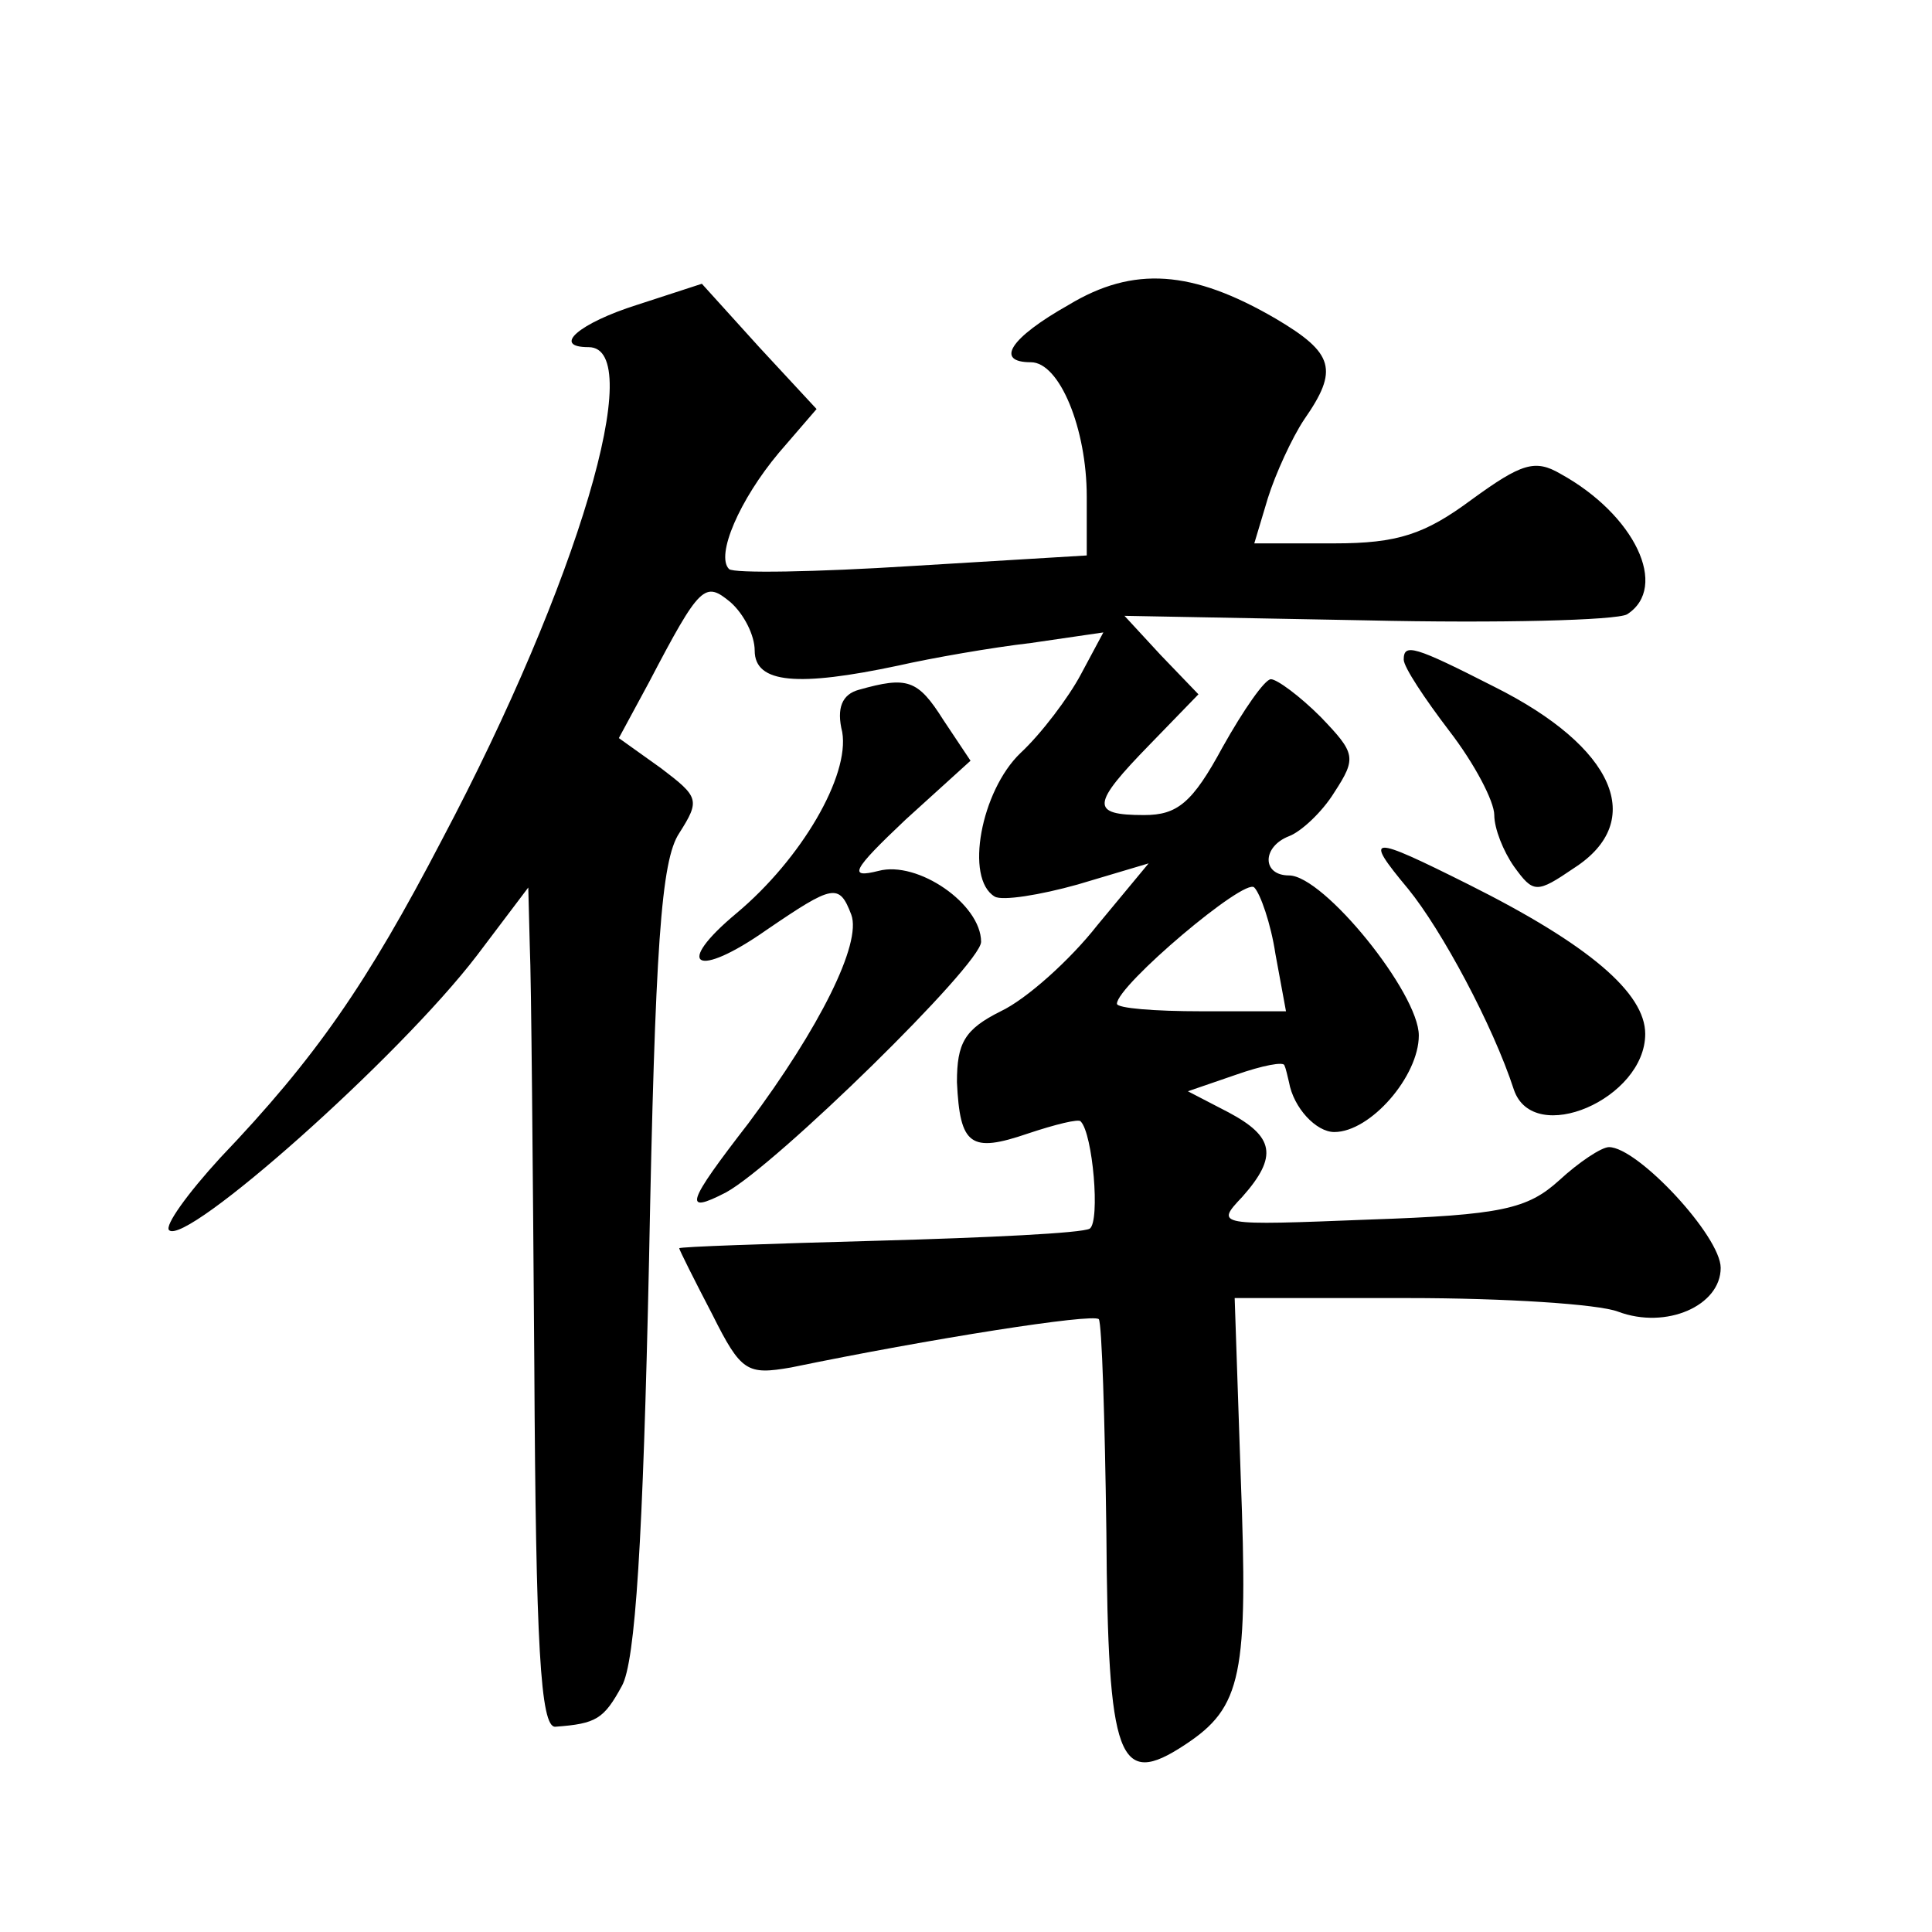
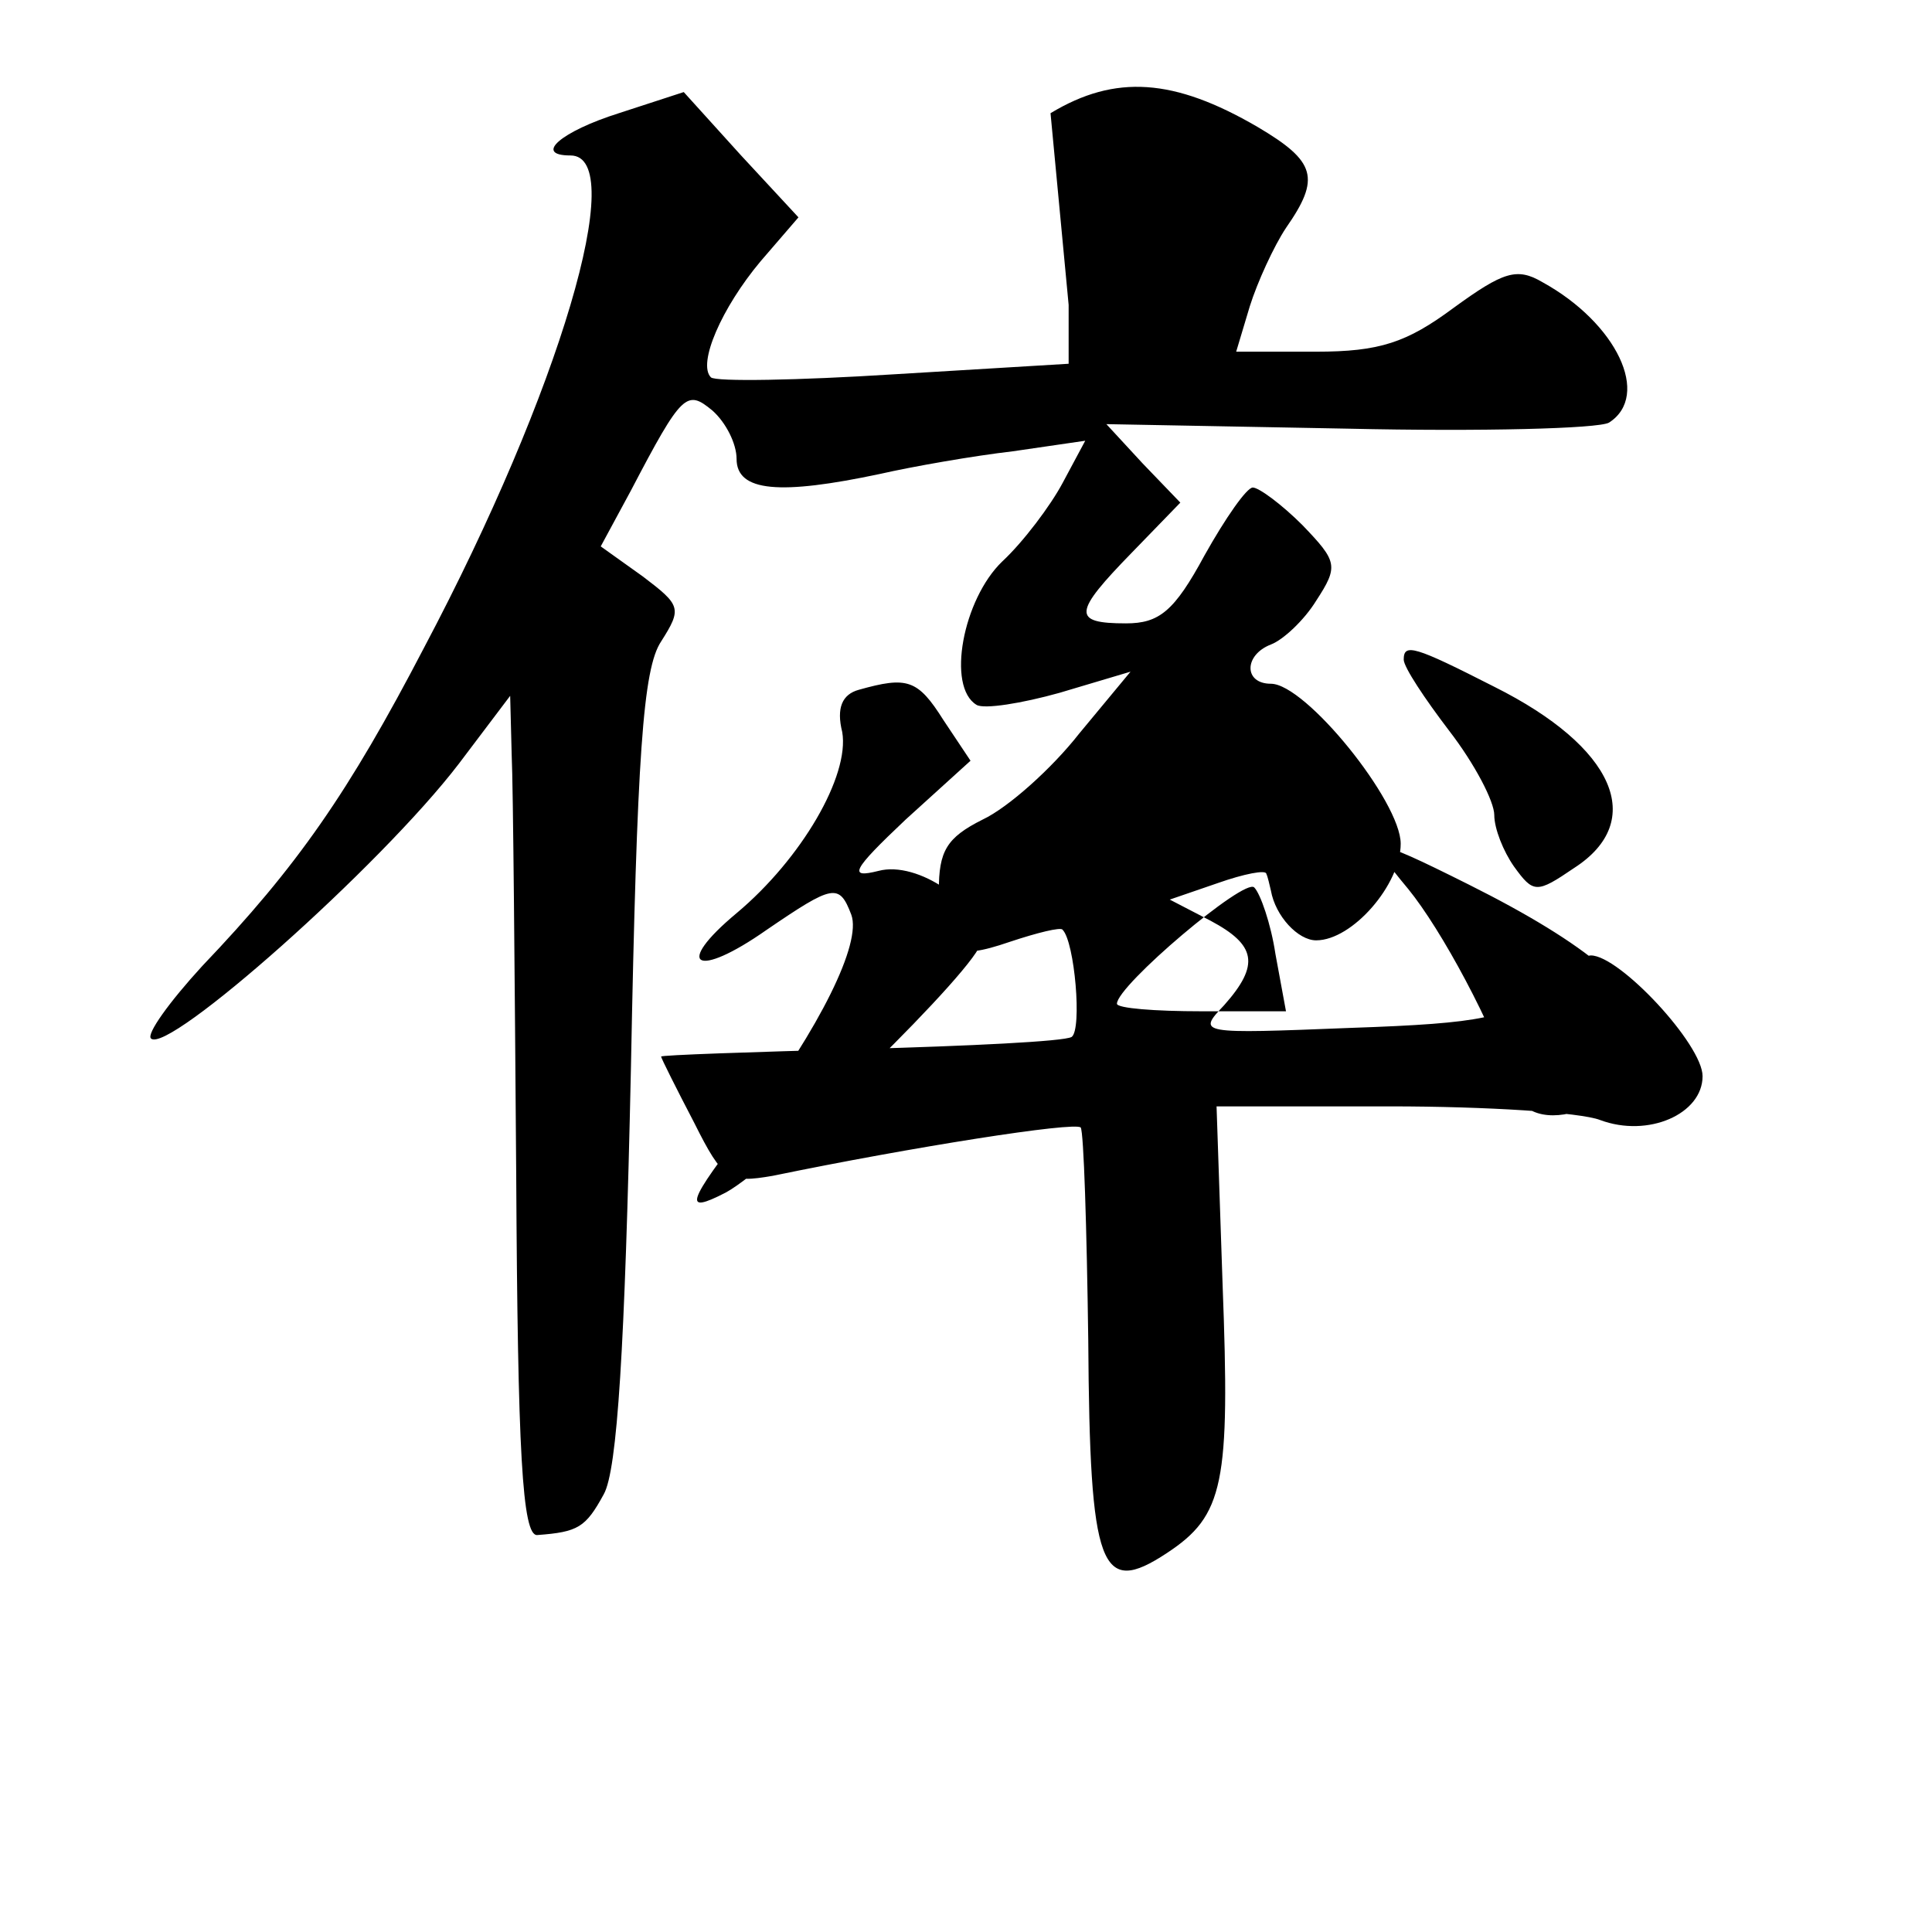
<svg xmlns="http://www.w3.org/2000/svg" version="1.0" width="128pt" height="128pt" viewBox="0 0 128 128" preserveAspectRatio="xMidYMid meet">
  <g transform="translate(0,128) scale(0.1,-0.1)" fill="#0" stroke="none">
-     <path d="M708 1078 c-39 -22 -49 -38 -25 -38 19 0 37 -44 37 -89 l0 -39 -116 -7 c-63 -4 -118 -5 -121 -2 -9 9 7 46 33 77 l25 29 -38 41 -38 42 -43 -14 c-38 -12 -57 -28 -32 -28 39 0 -7 -156 -97 -326 -50 -96 -84 -145 -147 -211 -22 -24 -37 -45 -34 -48 11 -11 152 114 204 182 l34 45 1 -39 c1 -21 2 -146 3 -278 1 -184 4 -240 14 -239 27 2 32 5 44 27 9 16 14 97 18 282 4 208 8 265 20 283 14 22 13 24 -12 43 l-28 20 20 37 c34 65 37 67 54 53 9 -8 16 -22 16 -32 0 -22 29 -24 95 -10 22 5 62 12 88 15 l48 7 -15 -28 c-8 -15 -26 -39 -40 -52 -26 -25 -37 -83 -17 -95 5 -3 30 1 55 8 l47 14 -34 -41 c-18 -23 -47 -49 -64 -57 -24 -12 -29 -21 -29 -47 2 -42 9 -47 47 -34 18 6 34 10 35 8 8 -8 13 -66 6 -71 -5 -3 -68 -6 -140 -8 -73 -2 -132 -4 -132 -5 0 -1 10 -21 22 -44 19 -38 23 -40 52 -35 92 19 200 36 204 32 2 -3 4 -66 5 -141 1 -152 8 -170 52 -141 38 25 42 46 37 178 l-4 118 115 0 c64 0 126 -4 139 -9 32 -12 68 4 68 29 0 21 -55 80 -74 80 -5 0 -20 -10 -33 -22 -21 -19 -38 -23 -126 -26 -101 -4 -102 -4 -84 15 24 27 21 40 -9 56 l-27 14 32 11 c17 6 32 9 32 6 1 -2 2 -7 3 -11 3 -17 18 -33 30 -33 24 0 56 37 56 64 0 28 -63 106 -86 106 -18 0 -18 19 0 26 8 3 22 16 30 29 15 23 14 26 -9 50 -14 14 -29 25 -33 25 -4 0 -18 -20 -32 -45 -20 -37 -30 -45 -52 -45 -36 0 -35 7 4 47 l32 33 -25 26 -24 26 160 -3 c88 -2 166 0 173 4 28 18 5 66 -44 93 -17 10 -26 7 -59 -17 -31 -23 -49 -29 -91 -29 l-53 0 9 30 c5 16 16 40 24 52 23 33 20 44 -19 67 -55 32 -94 35 -137 9z m137 -430 l7 -38 -56 0 c-31 0 -56 2 -56 5 0 12 85 84 91 77 4 -4 11 -24 14 -44z M930 843 c0 -5 14 -26 30 -47 17 -22 30 -47 30 -56 0 -9 6 -24 13 -34 13 -18 15 -18 40 -1 48 31 27 80 -53 120 -53 27 -60 29 -60 18z M569 823 c-11 -3 -15 -12 -11 -28 5 -29 -27 -84 -70 -120 -42 -35 -27 -44 20 -11 44 30 48 31 56 10 7 -19 -21 -75 -68 -138 -41 -53 -44 -61 -15 -46 33 18 169 151 169 166 0 25 -42 54 -68 47 -20 -5 -18 0 18 34 l43 39 -18 27 c-17 27 -24 29 -56 20z M933 691 c22 -27 56 -90 70 -133 13 -38 87 -6 87 37 0 27 -37 59 -117 99 -66 33 -70 33 -40 -3z" />
+     <path d="M708 1078 l0 -39 -116 -7 c-63 -4 -118 -5 -121 -2 -9 9 7 46 33 77 l25 29 -38 41 -38 42 -43 -14 c-38 -12 -57 -28 -32 -28 39 0 -7 -156 -97 -326 -50 -96 -84 -145 -147 -211 -22 -24 -37 -45 -34 -48 11 -11 152 114 204 182 l34 45 1 -39 c1 -21 2 -146 3 -278 1 -184 4 -240 14 -239 27 2 32 5 44 27 9 16 14 97 18 282 4 208 8 265 20 283 14 22 13 24 -12 43 l-28 20 20 37 c34 65 37 67 54 53 9 -8 16 -22 16 -32 0 -22 29 -24 95 -10 22 5 62 12 88 15 l48 7 -15 -28 c-8 -15 -26 -39 -40 -52 -26 -25 -37 -83 -17 -95 5 -3 30 1 55 8 l47 14 -34 -41 c-18 -23 -47 -49 -64 -57 -24 -12 -29 -21 -29 -47 2 -42 9 -47 47 -34 18 6 34 10 35 8 8 -8 13 -66 6 -71 -5 -3 -68 -6 -140 -8 -73 -2 -132 -4 -132 -5 0 -1 10 -21 22 -44 19 -38 23 -40 52 -35 92 19 200 36 204 32 2 -3 4 -66 5 -141 1 -152 8 -170 52 -141 38 25 42 46 37 178 l-4 118 115 0 c64 0 126 -4 139 -9 32 -12 68 4 68 29 0 21 -55 80 -74 80 -5 0 -20 -10 -33 -22 -21 -19 -38 -23 -126 -26 -101 -4 -102 -4 -84 15 24 27 21 40 -9 56 l-27 14 32 11 c17 6 32 9 32 6 1 -2 2 -7 3 -11 3 -17 18 -33 30 -33 24 0 56 37 56 64 0 28 -63 106 -86 106 -18 0 -18 19 0 26 8 3 22 16 30 29 15 23 14 26 -9 50 -14 14 -29 25 -33 25 -4 0 -18 -20 -32 -45 -20 -37 -30 -45 -52 -45 -36 0 -35 7 4 47 l32 33 -25 26 -24 26 160 -3 c88 -2 166 0 173 4 28 18 5 66 -44 93 -17 10 -26 7 -59 -17 -31 -23 -49 -29 -91 -29 l-53 0 9 30 c5 16 16 40 24 52 23 33 20 44 -19 67 -55 32 -94 35 -137 9z m137 -430 l7 -38 -56 0 c-31 0 -56 2 -56 5 0 12 85 84 91 77 4 -4 11 -24 14 -44z M930 843 c0 -5 14 -26 30 -47 17 -22 30 -47 30 -56 0 -9 6 -24 13 -34 13 -18 15 -18 40 -1 48 31 27 80 -53 120 -53 27 -60 29 -60 18z M569 823 c-11 -3 -15 -12 -11 -28 5 -29 -27 -84 -70 -120 -42 -35 -27 -44 20 -11 44 30 48 31 56 10 7 -19 -21 -75 -68 -138 -41 -53 -44 -61 -15 -46 33 18 169 151 169 166 0 25 -42 54 -68 47 -20 -5 -18 0 18 34 l43 39 -18 27 c-17 27 -24 29 -56 20z M933 691 c22 -27 56 -90 70 -133 13 -38 87 -6 87 37 0 27 -37 59 -117 99 -66 33 -70 33 -40 -3z" />
  </g>
</svg>